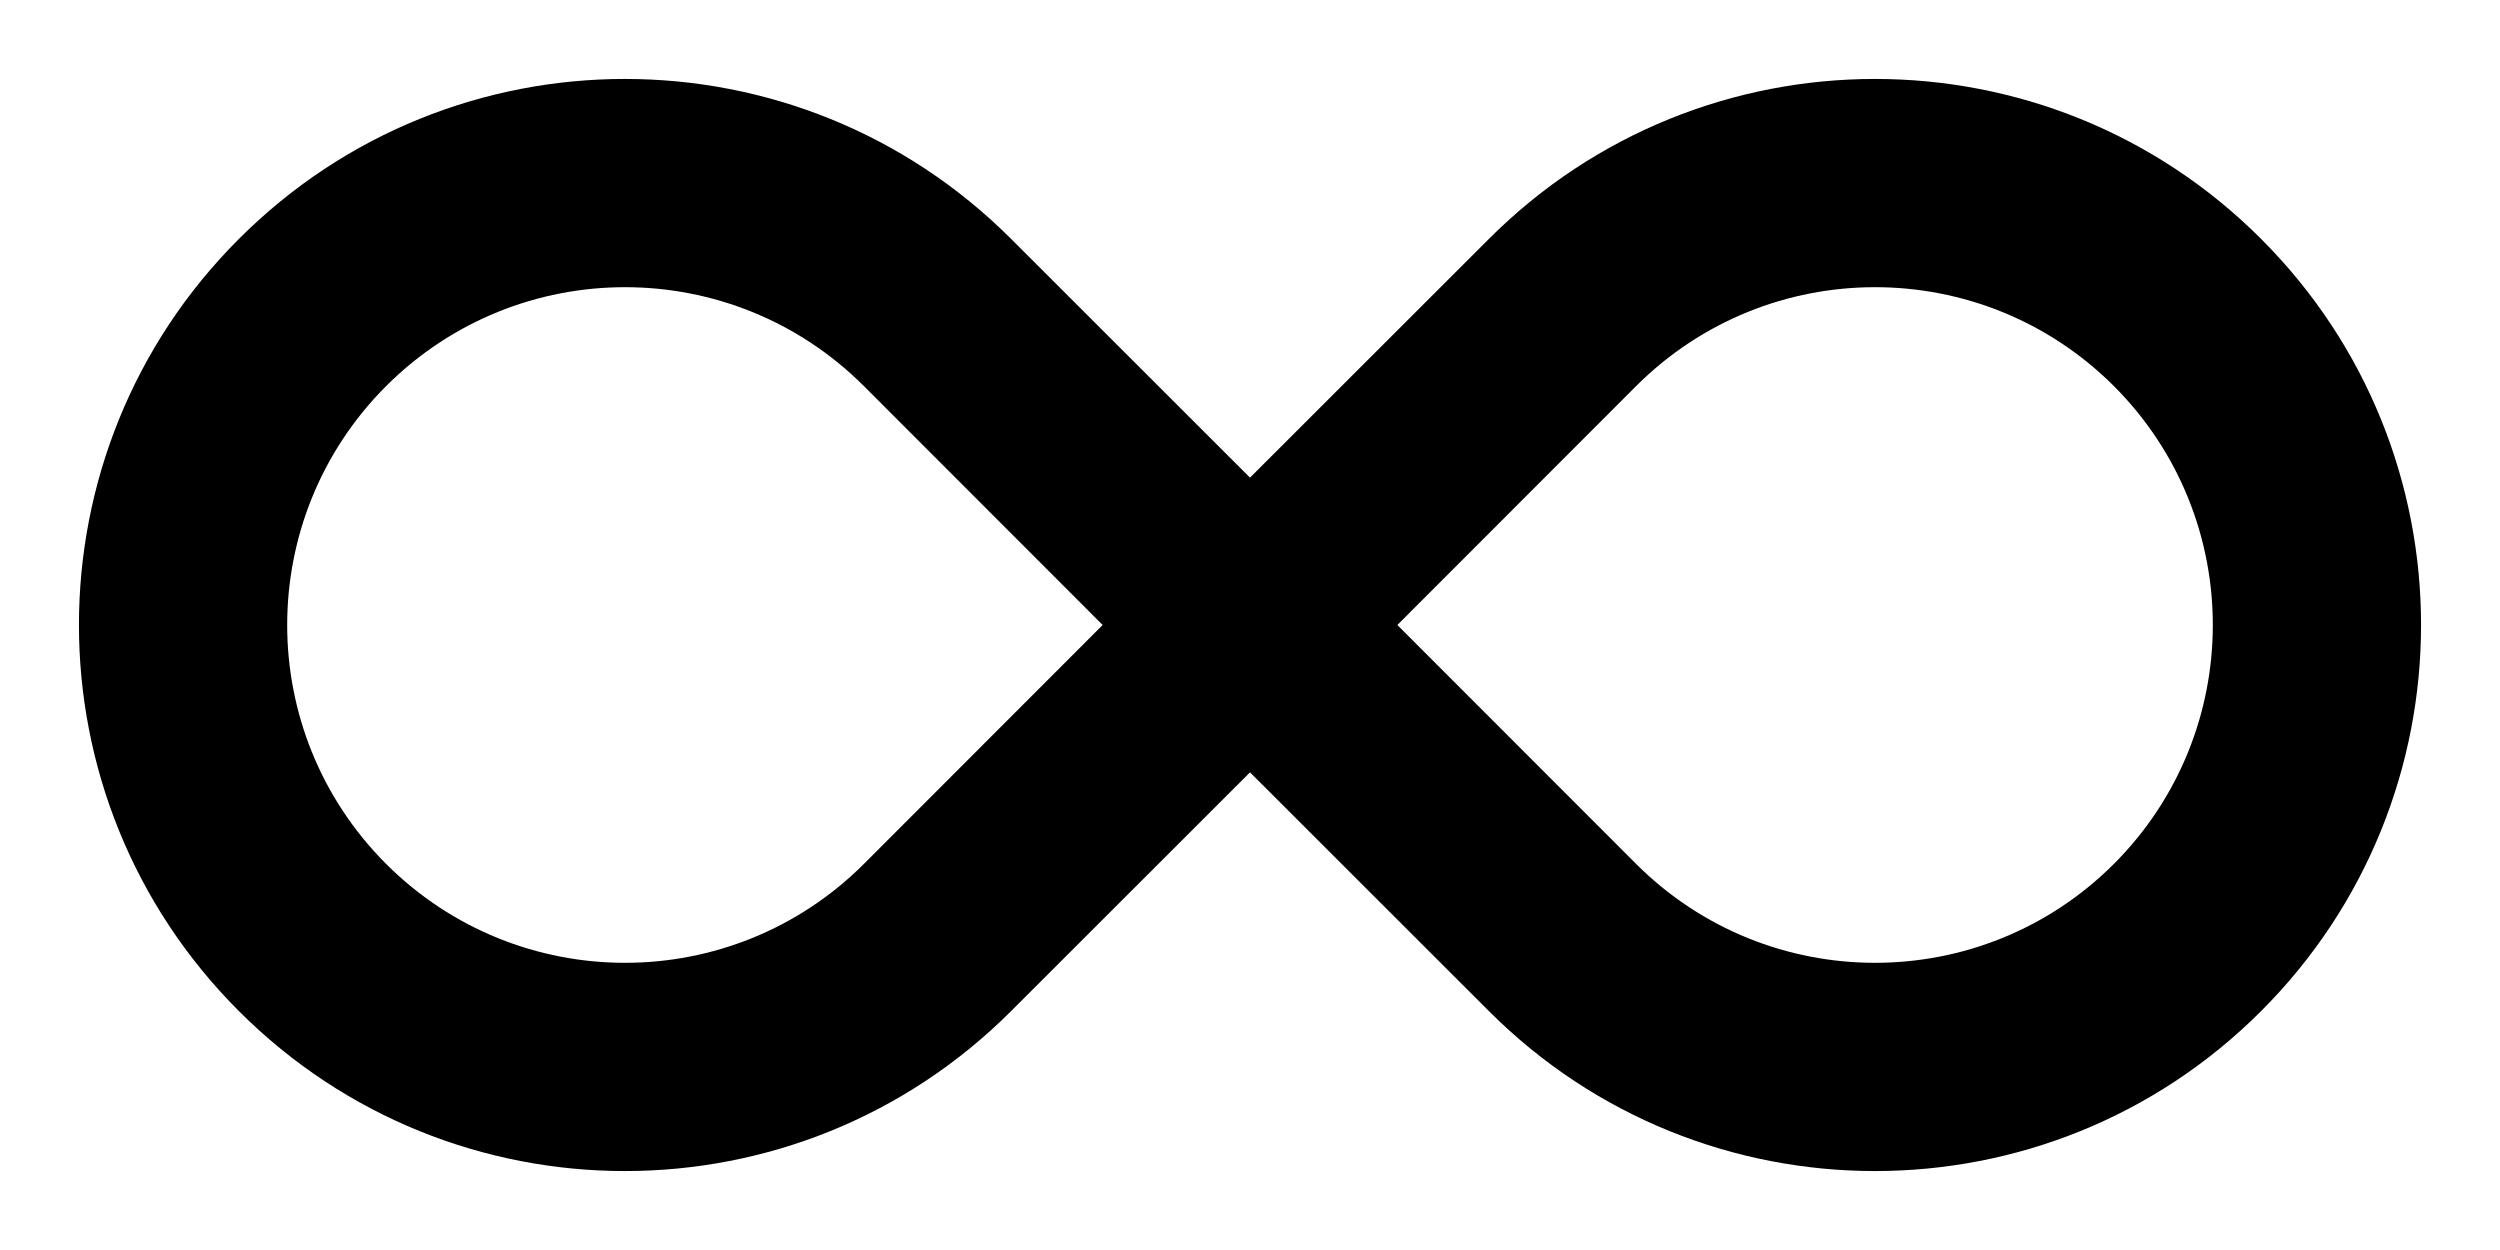
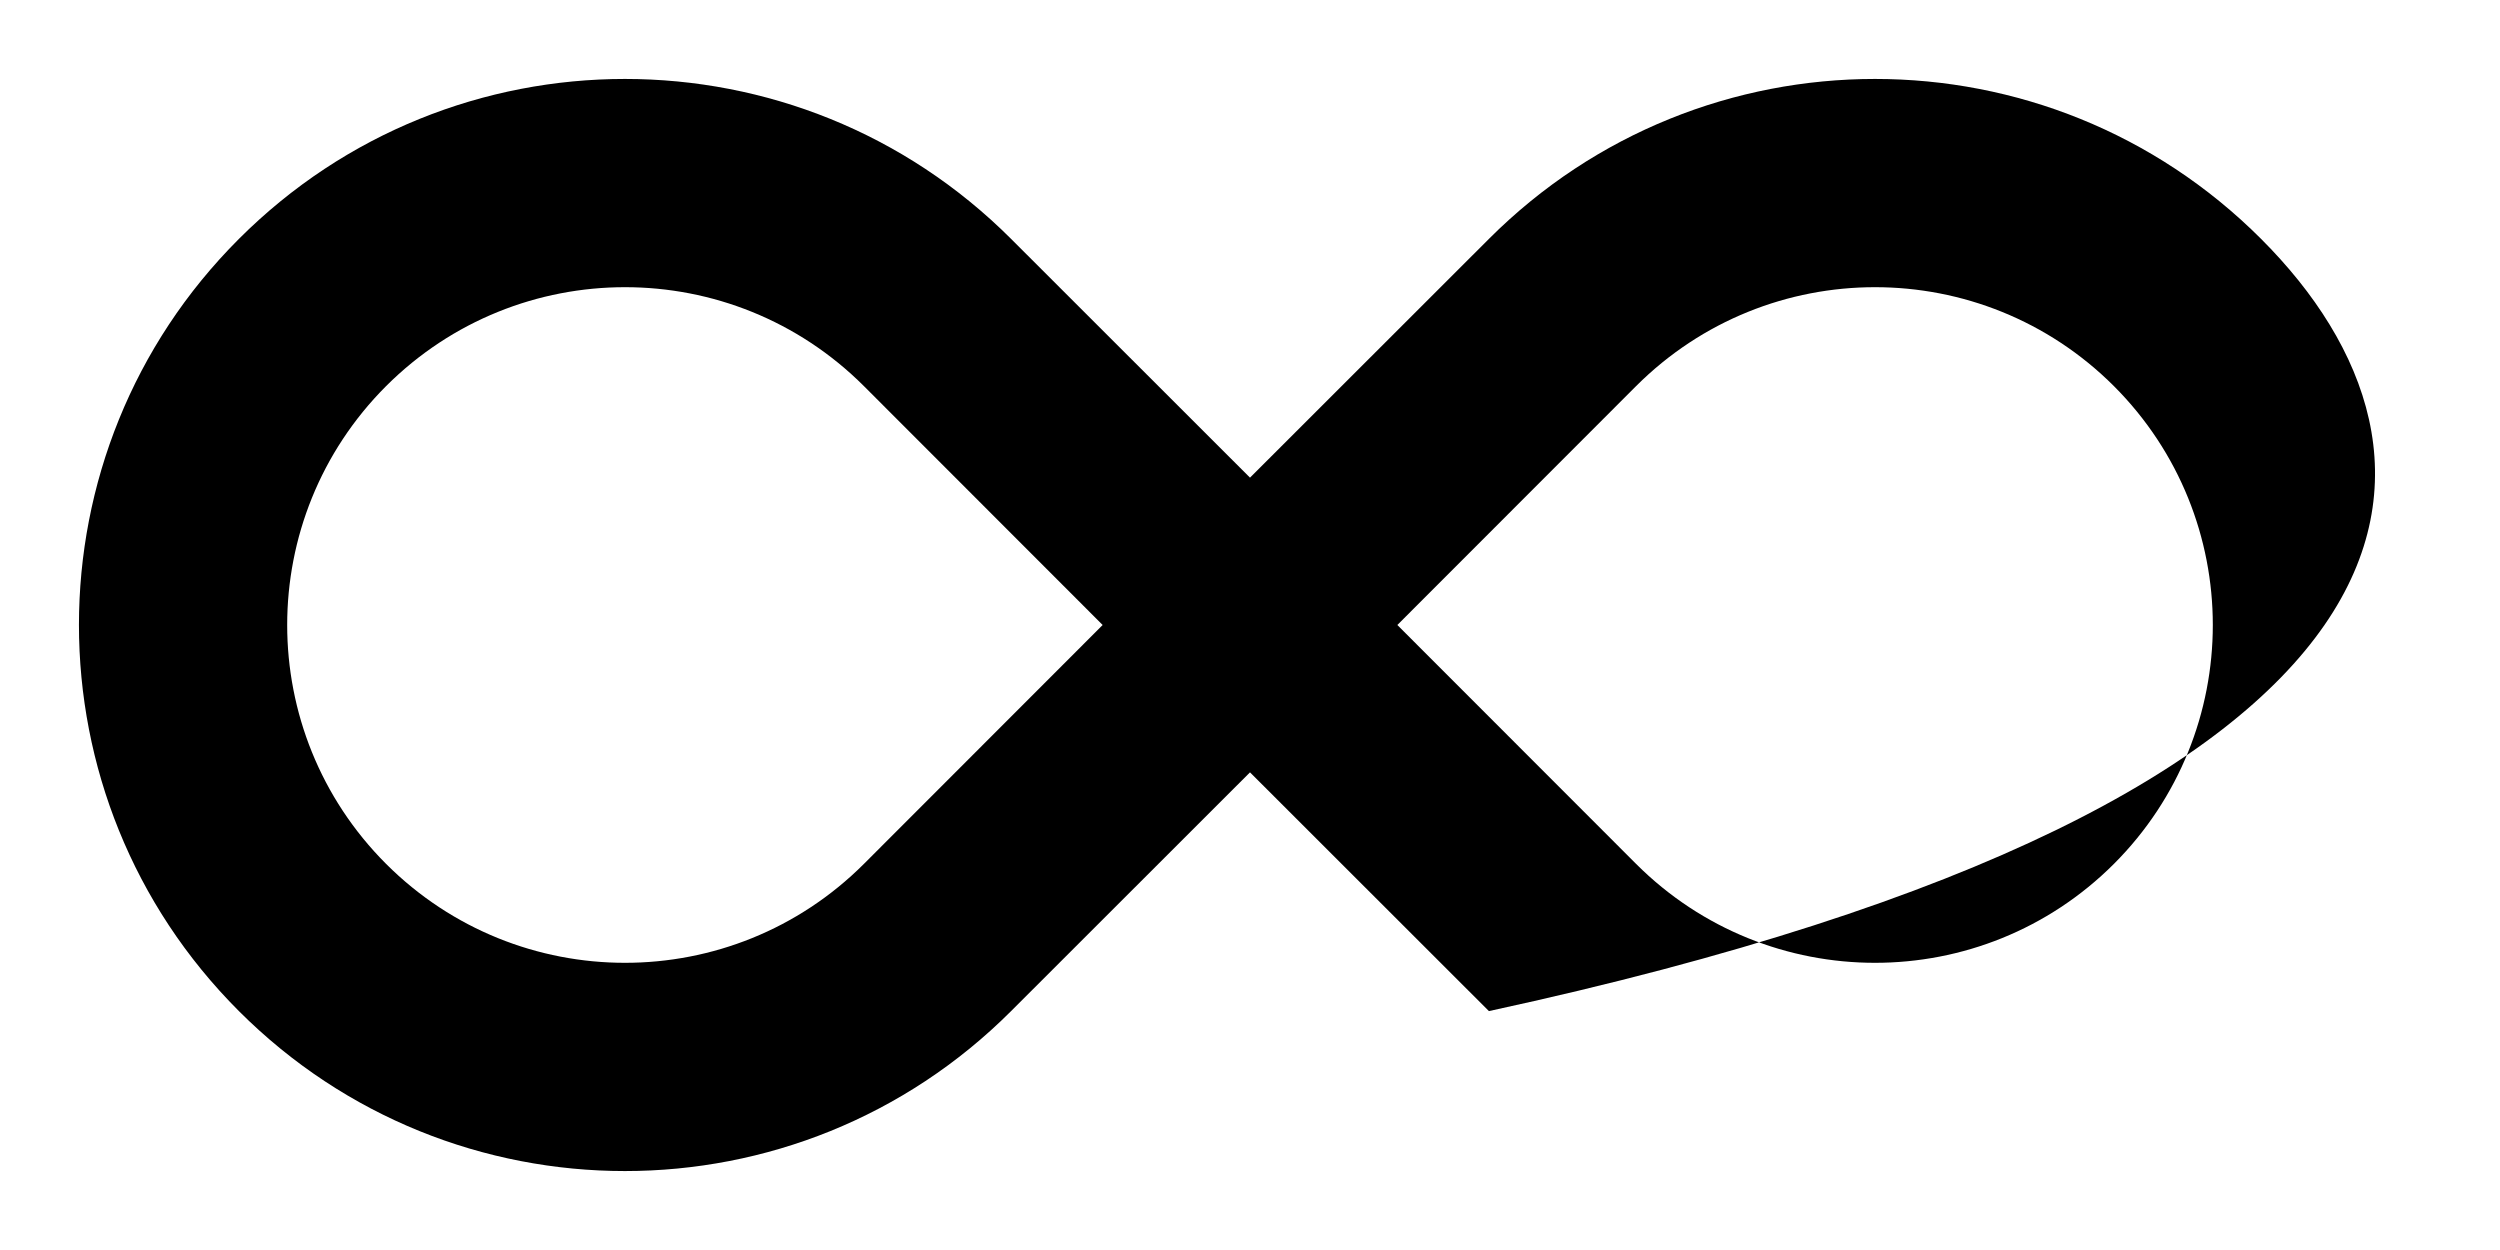
<svg xmlns="http://www.w3.org/2000/svg" width="16" height="8" viewBox="0 0 16 8" fill="none">
-   <path fill-rule="evenodd" clip-rule="evenodd" d="M5.529 2.471C4.684 1.627 3.316 1.627 2.471 2.471C1.627 3.316 1.627 4.684 2.471 5.529C3.316 6.373 4.684 6.373 5.529 5.529L7.057 4L5.529 2.471ZM8 3.057L6.471 1.529C5.106 0.164 2.893 0.164 1.529 1.529C0.164 2.893 0.164 5.106 1.529 6.471C2.893 7.836 5.106 7.836 6.471 6.471L8 4.943L9.529 6.471C10.893 7.836 13.107 7.836 14.471 6.471C15.836 5.106 15.836 2.893 14.471 1.529C13.107 0.164 10.893 0.164 9.529 1.529L8 3.057ZM8.943 4L10.471 5.529C11.316 6.373 12.684 6.373 13.529 5.529C14.373 4.684 14.373 3.316 13.529 2.471C12.684 1.627 11.316 1.627 10.471 2.471L8.943 4Z" fill="black" />
+   <path fill-rule="evenodd" clip-rule="evenodd" d="M5.529 2.471C4.684 1.627 3.316 1.627 2.471 2.471C1.627 3.316 1.627 4.684 2.471 5.529C3.316 6.373 4.684 6.373 5.529 5.529L7.057 4L5.529 2.471ZM8 3.057L6.471 1.529C5.106 0.164 2.893 0.164 1.529 1.529C0.164 2.893 0.164 5.106 1.529 6.471C2.893 7.836 5.106 7.836 6.471 6.471L8 4.943L9.529 6.471C15.836 5.106 15.836 2.893 14.471 1.529C13.107 0.164 10.893 0.164 9.529 1.529L8 3.057ZM8.943 4L10.471 5.529C11.316 6.373 12.684 6.373 13.529 5.529C14.373 4.684 14.373 3.316 13.529 2.471C12.684 1.627 11.316 1.627 10.471 2.471L8.943 4Z" fill="black" />
</svg>